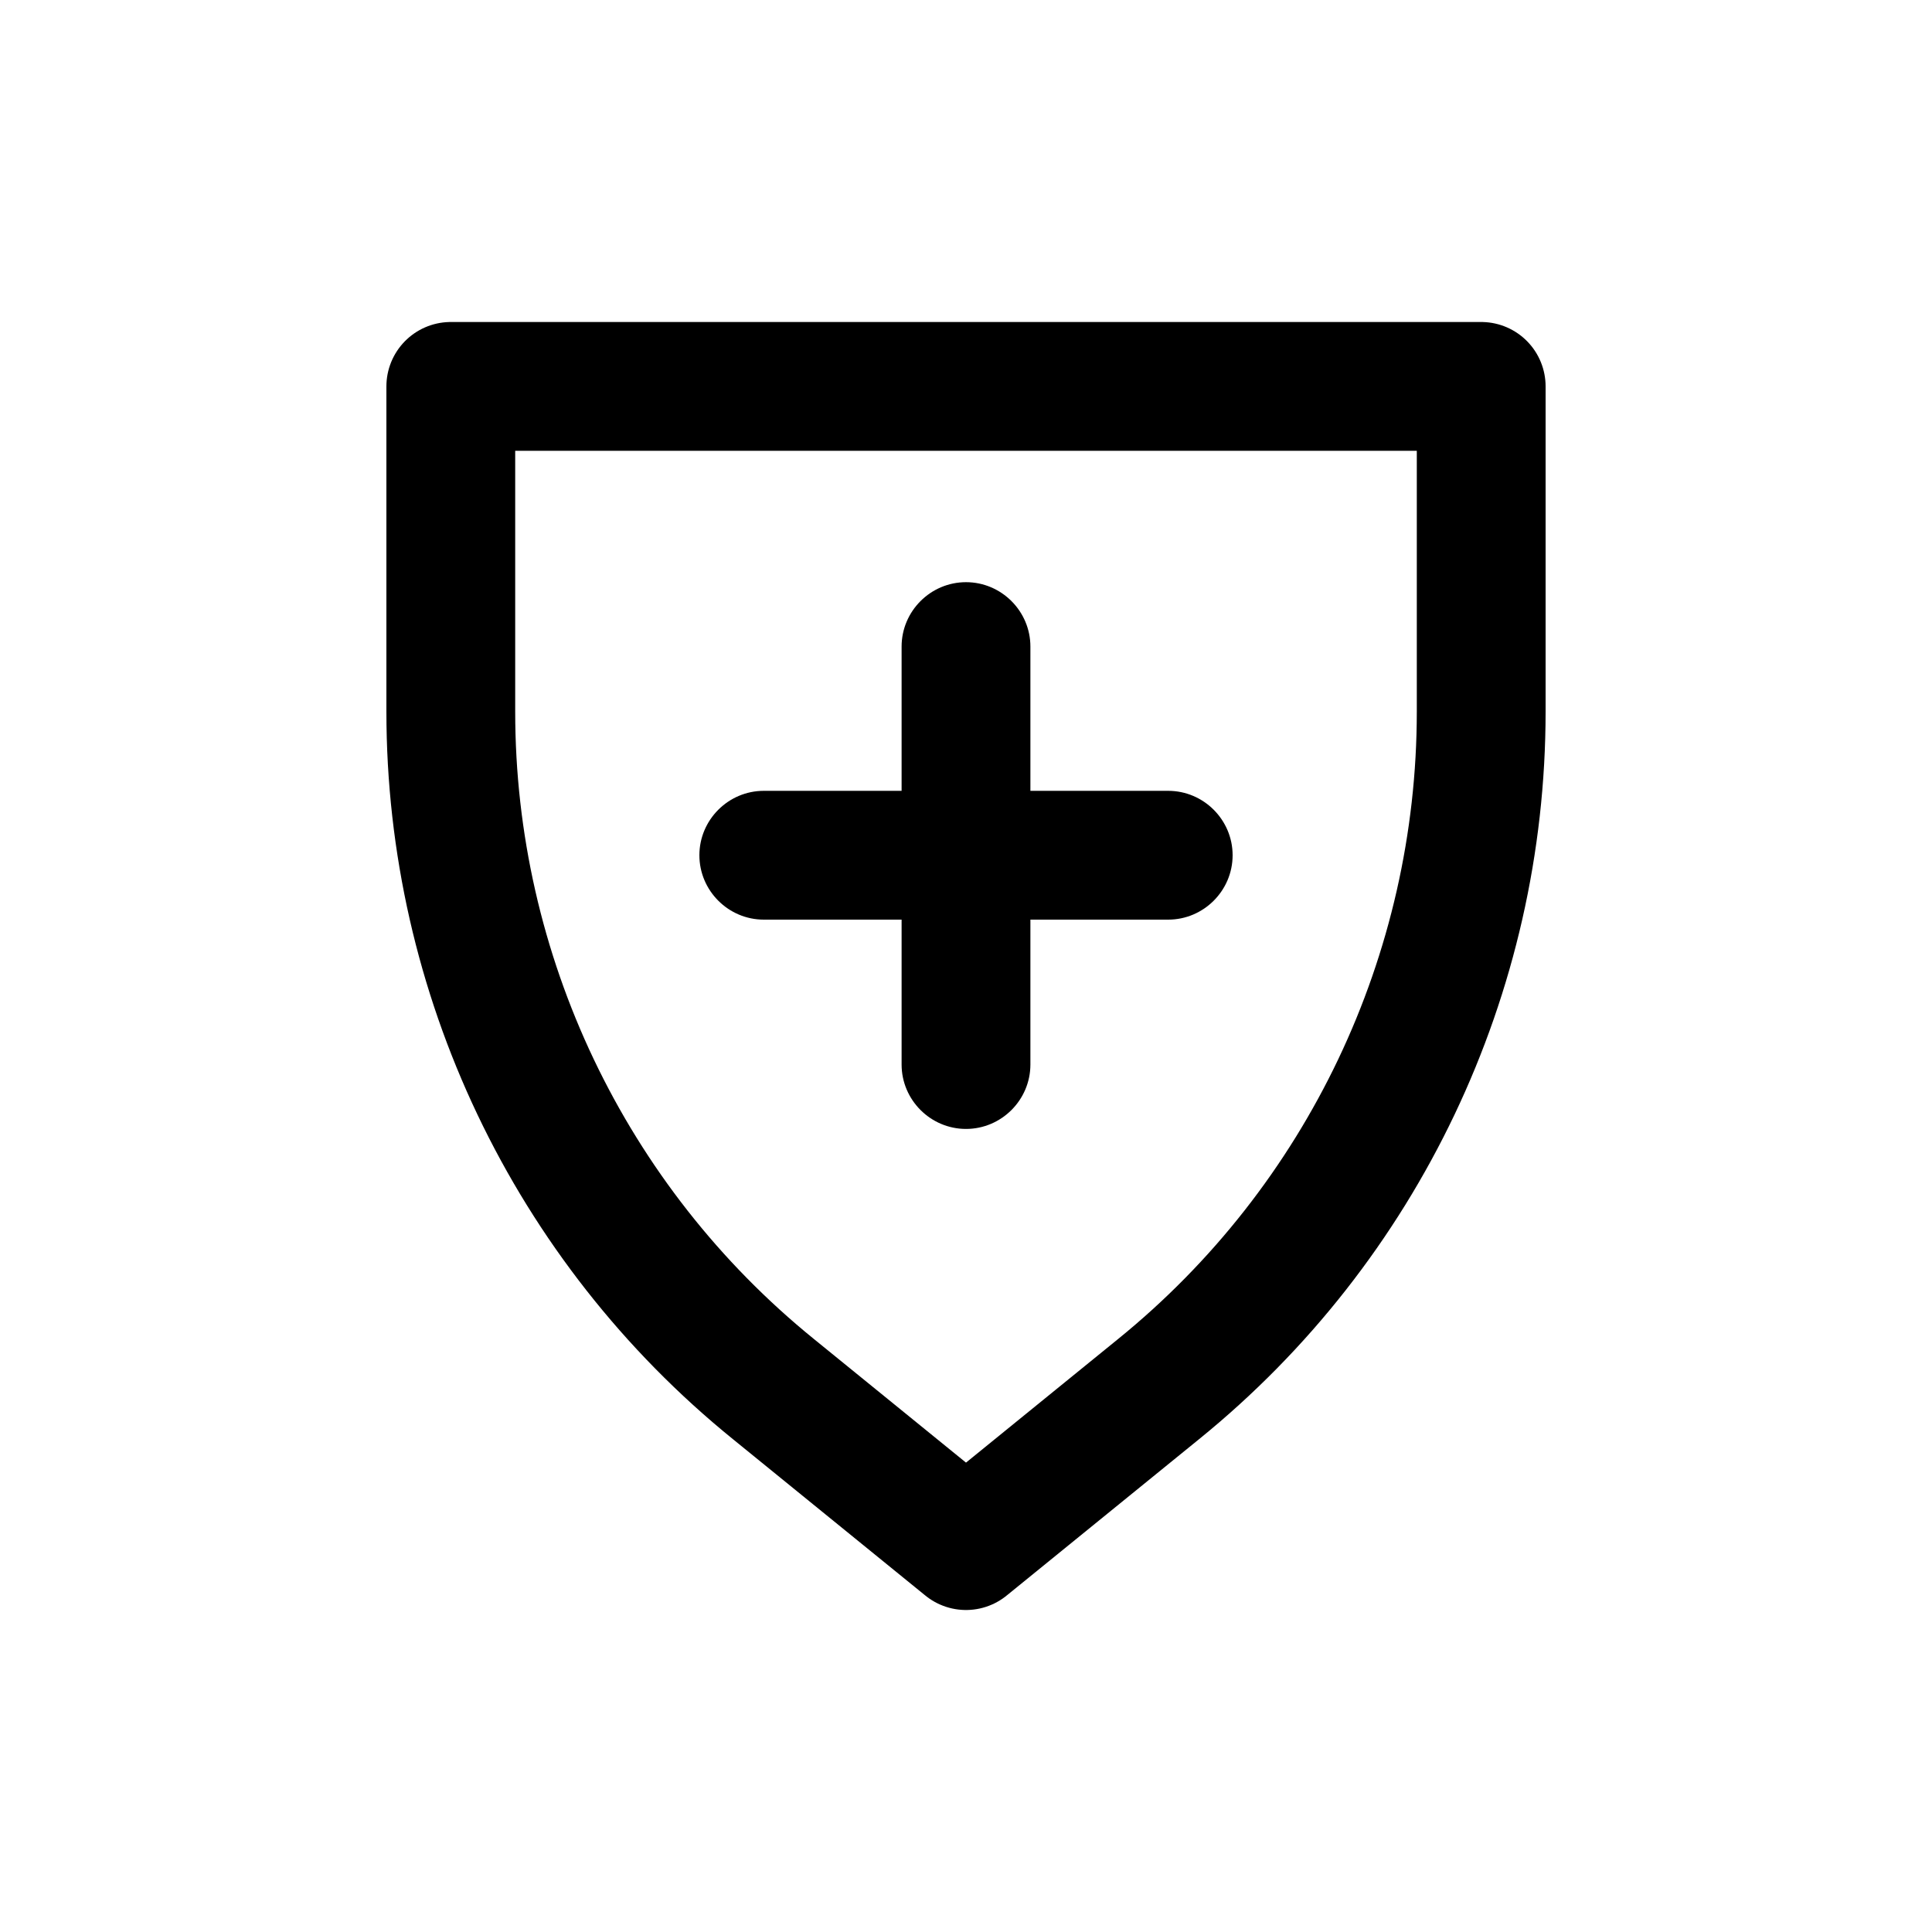
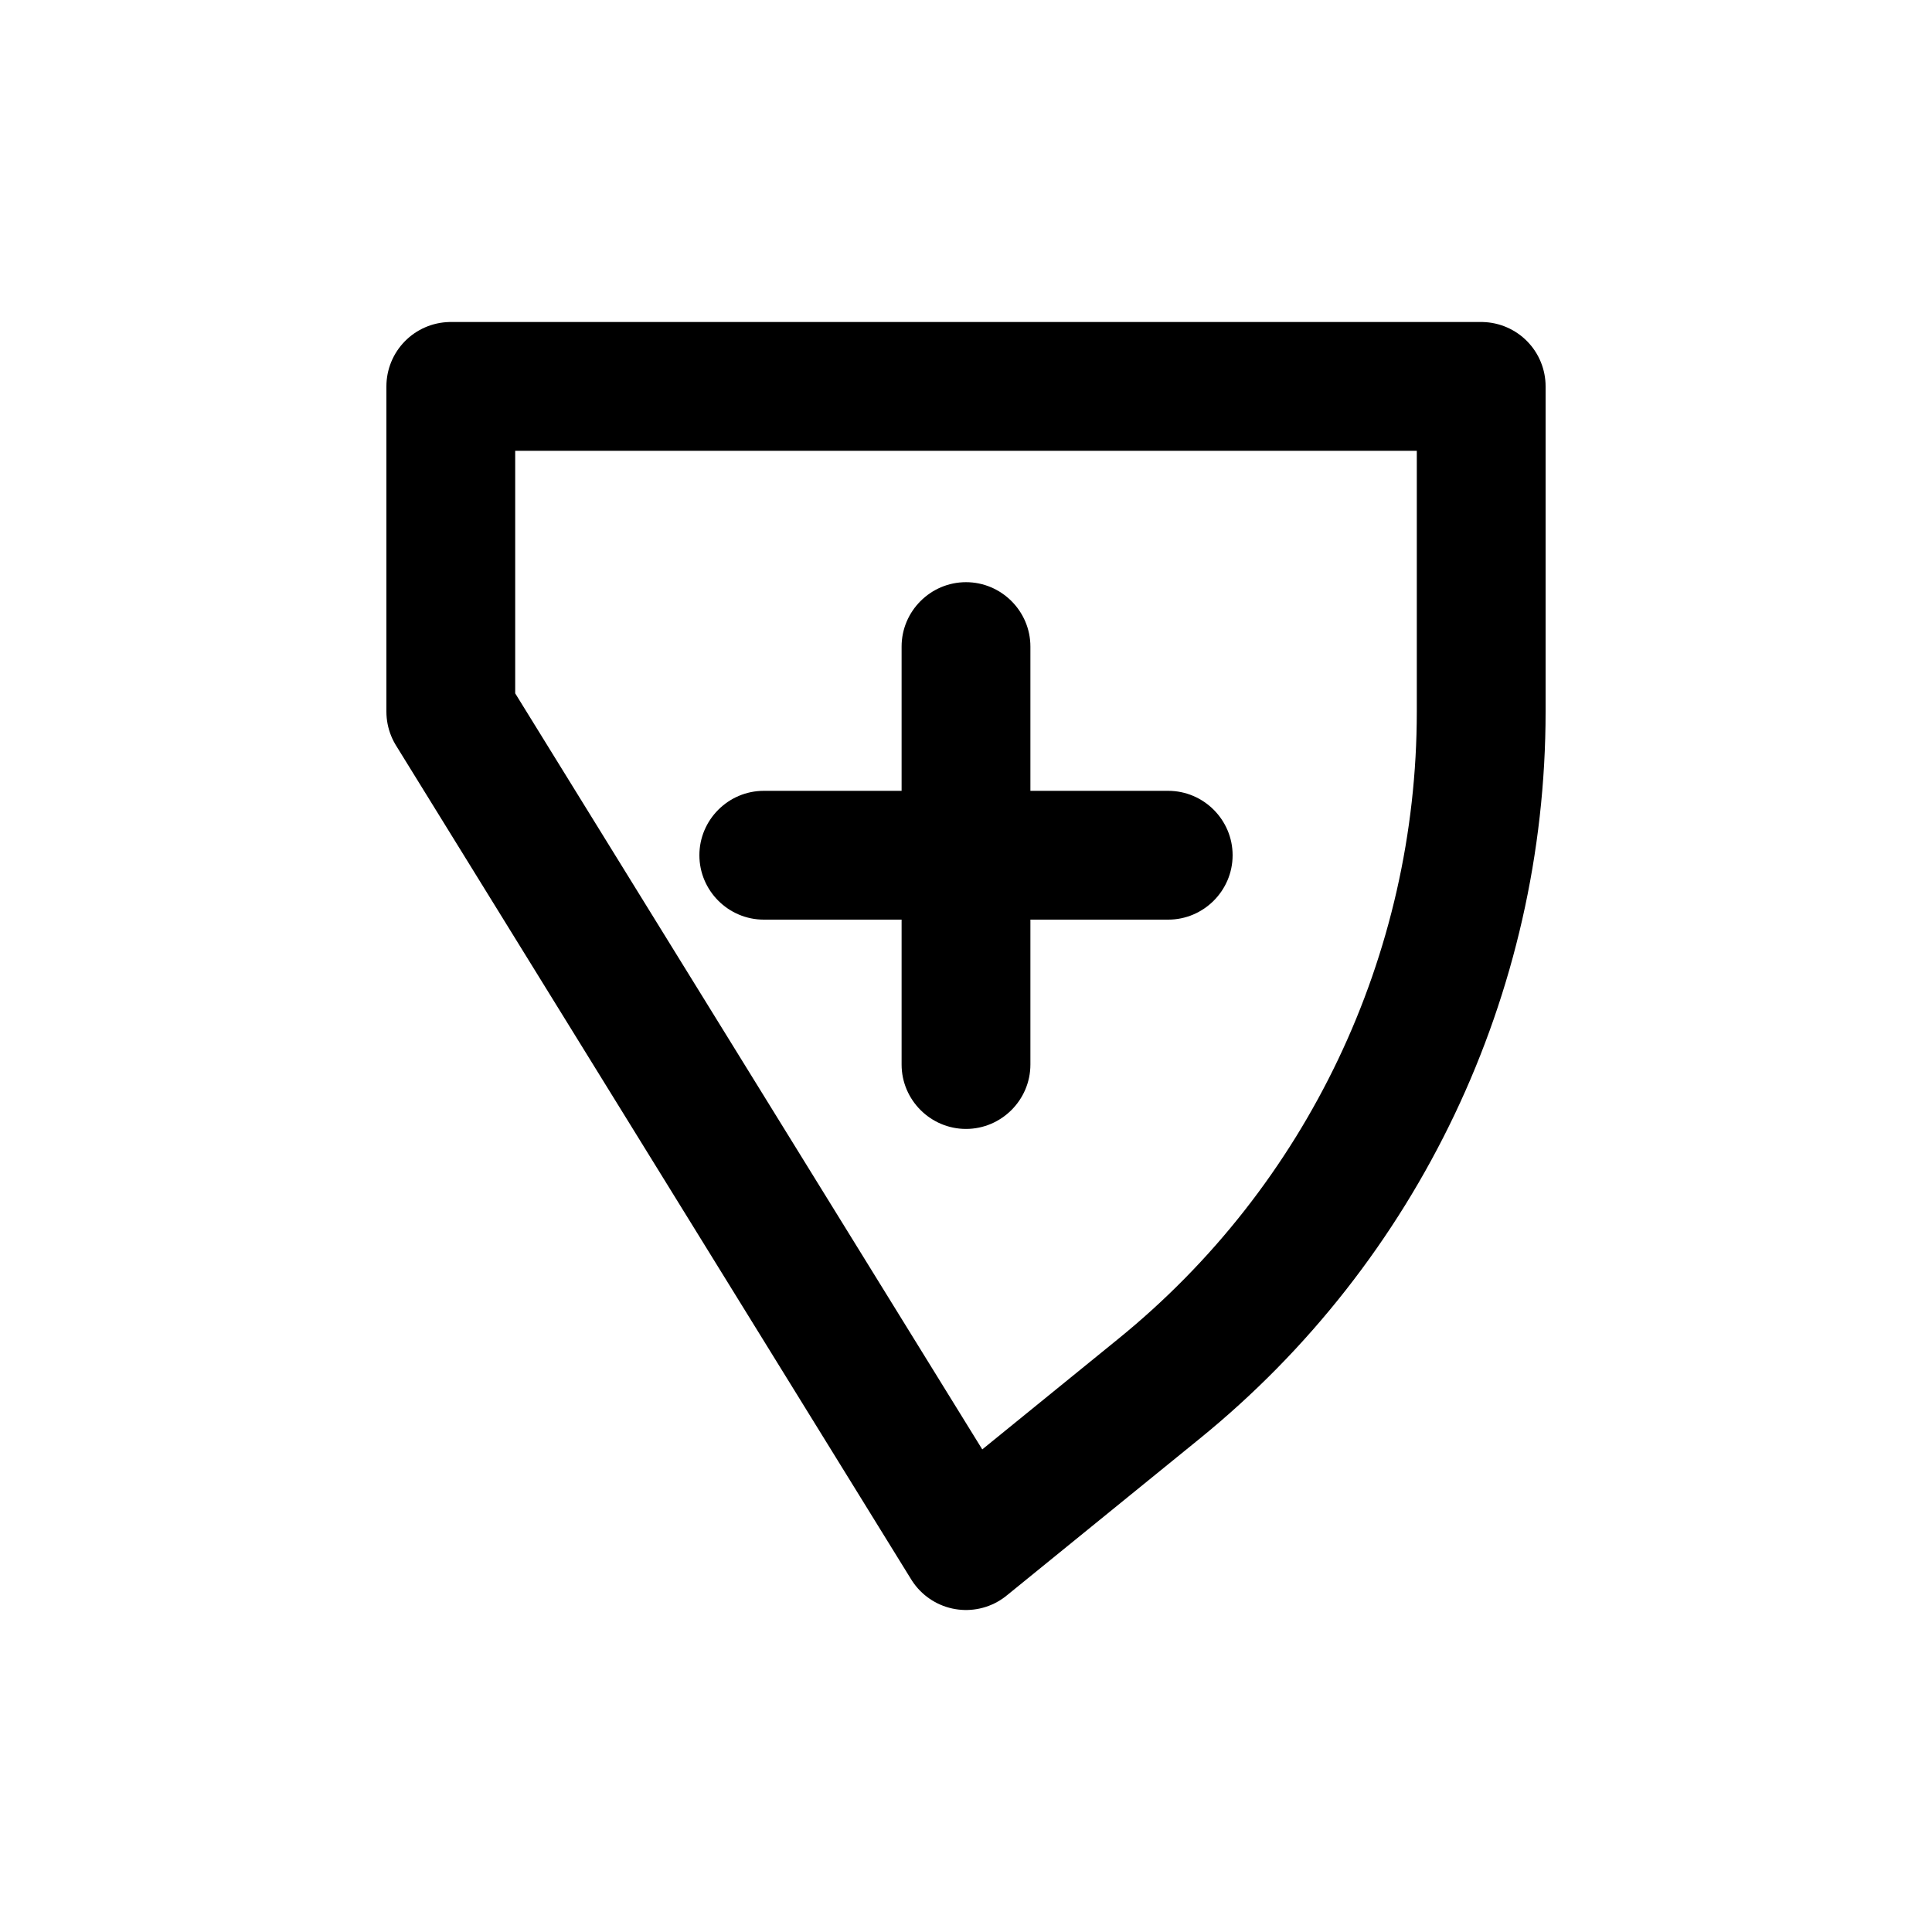
<svg xmlns="http://www.w3.org/2000/svg" data-name="Vrstva 2" viewBox="0 0 30 30">
  <g data-name="Vrstva 1">
-     <path fill="none" d="M0 0h30v30H0z" />
-     <path d="M7 6v5.05c0 4.08 1.84 7.95 5.01 10.52L15 24l2.99-2.43C21.16 19 23 15.13 23 11.05V6H7z" fill="none" stroke="#000" stroke-linecap="round" stroke-linejoin="round" stroke-width="2" />
+     <path d="M7 6v5.05L15 24l2.99-2.43C21.16 19 23 15.13 23 11.05V6H7z" fill="none" stroke="#000" stroke-linecap="round" stroke-linejoin="round" stroke-width="2" />
    <path d="M15 17.53c-.55 0-1-.45-1-1v-6.49c0-.55.45-1 1-1s1 .45 1 1v6.49c0 .55-.45 1-1 1z" />
    <path d="M18.14 14.28h-6.28c-.55 0-1-.45-1-1s.45-1 1-1h6.28c.55 0 1 .45 1 1s-.45 1-1 1z" />
  </g>
</svg>